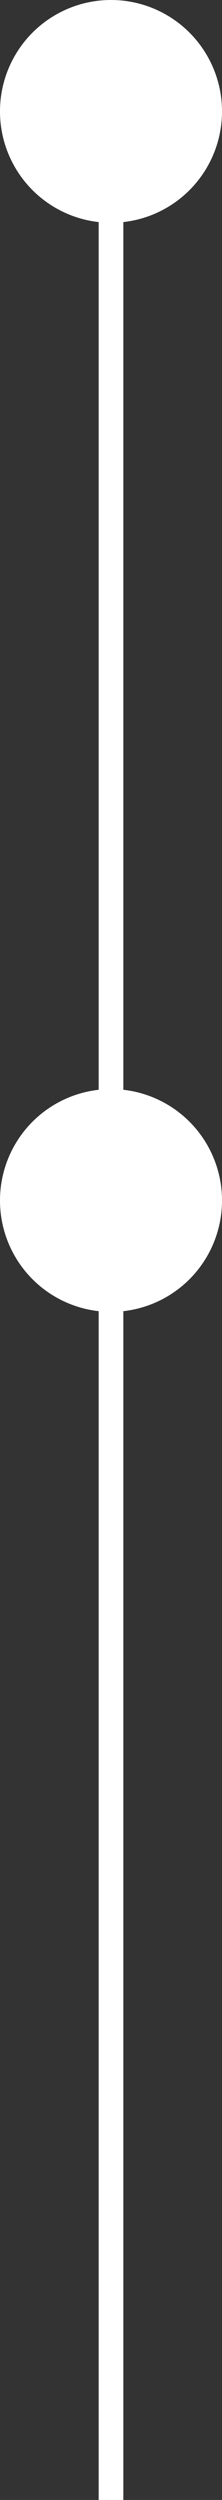
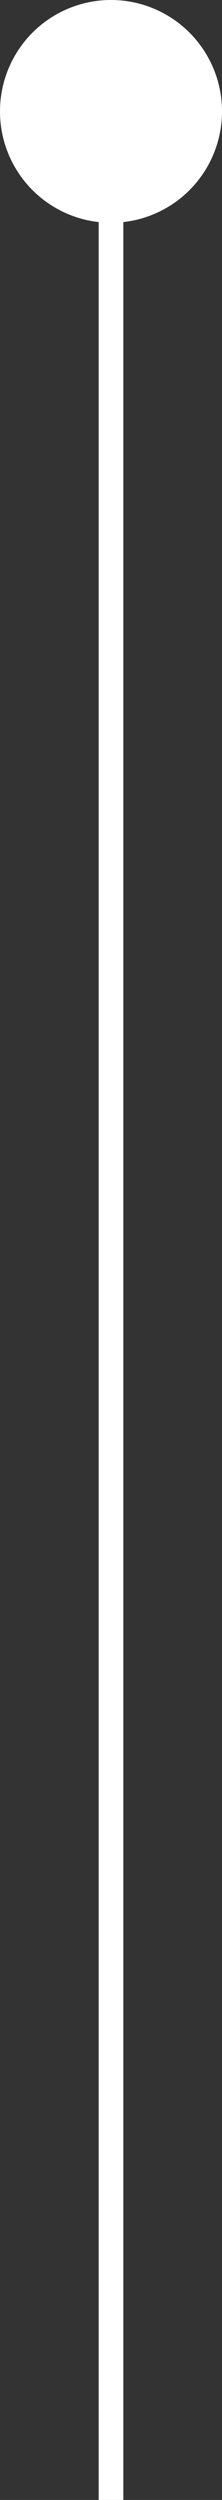
<svg xmlns="http://www.w3.org/2000/svg" width="9" height="101" viewBox="0 0 9 101" fill="none">
  <rect x="0" y="0" width="9" height="101" fill="#333333" stroke="none" />
  <circle cx="4.5" cy="4.5" r="4.5" fill="white" />
-   <circle cx="4.5" cy="48.5" r="4.5" fill="white" />
  <line x1="4.5" y1="6" x2="4.5" y2="101" stroke="white" />
</svg>